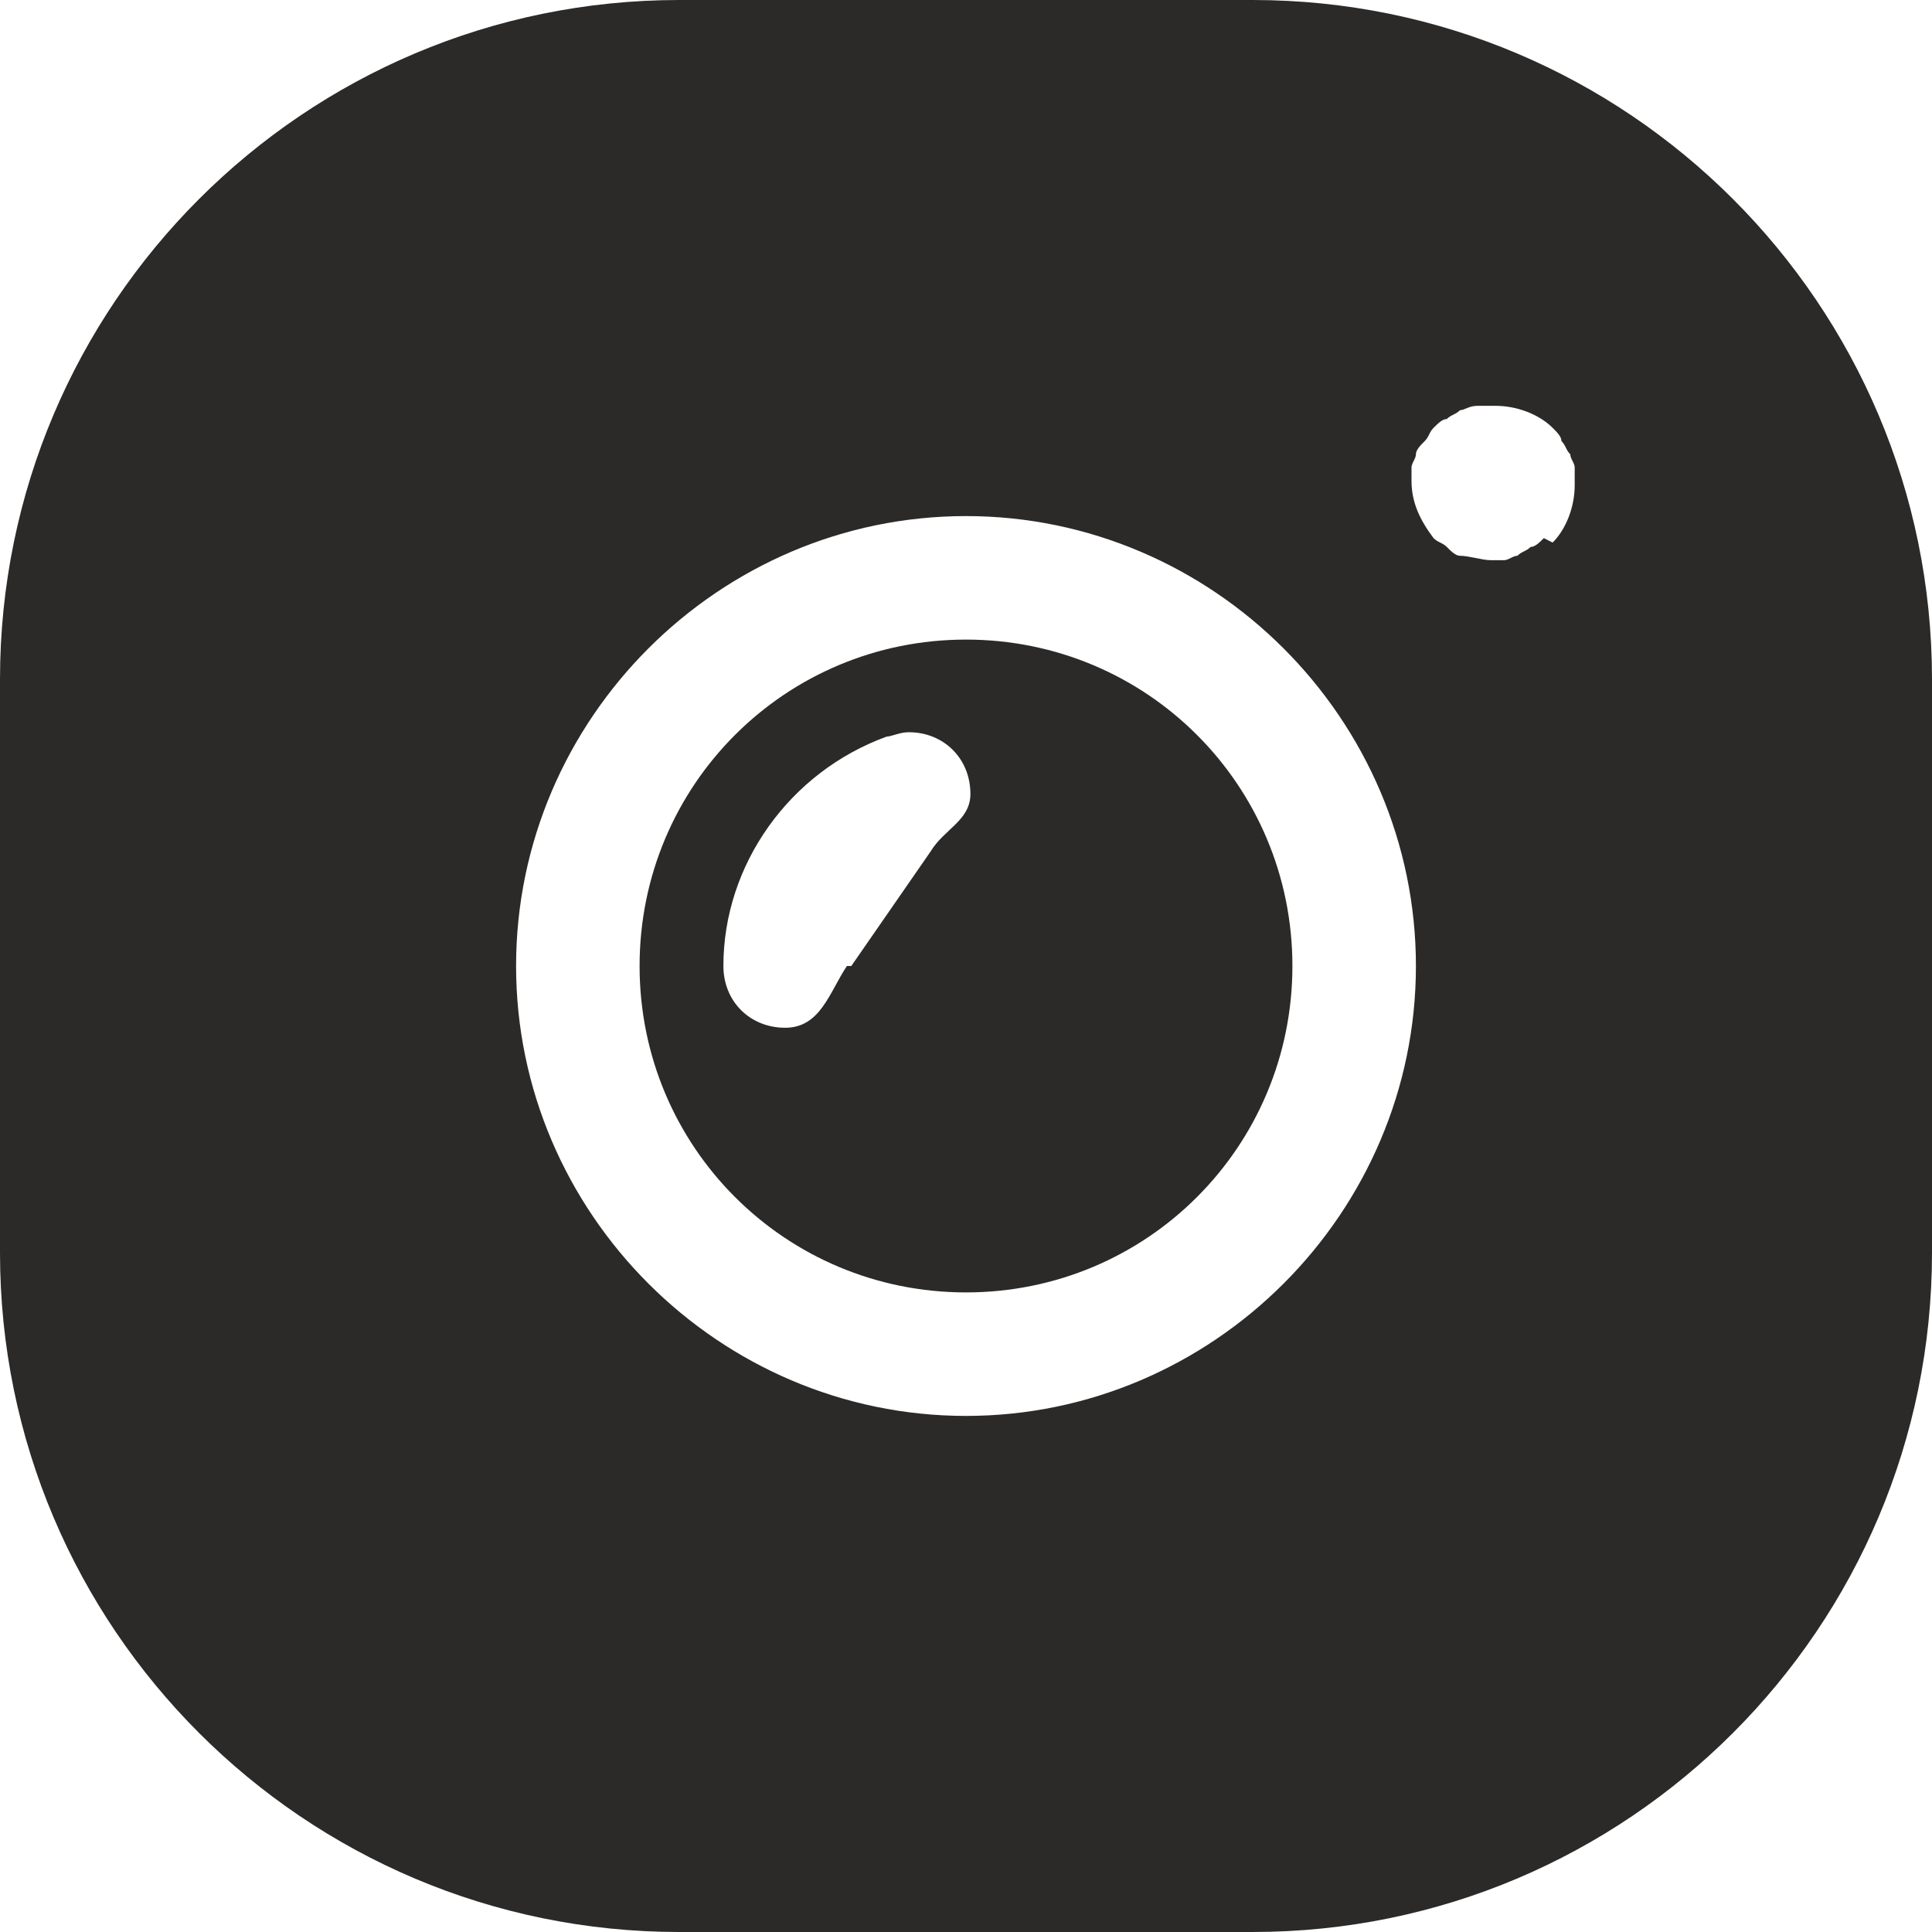
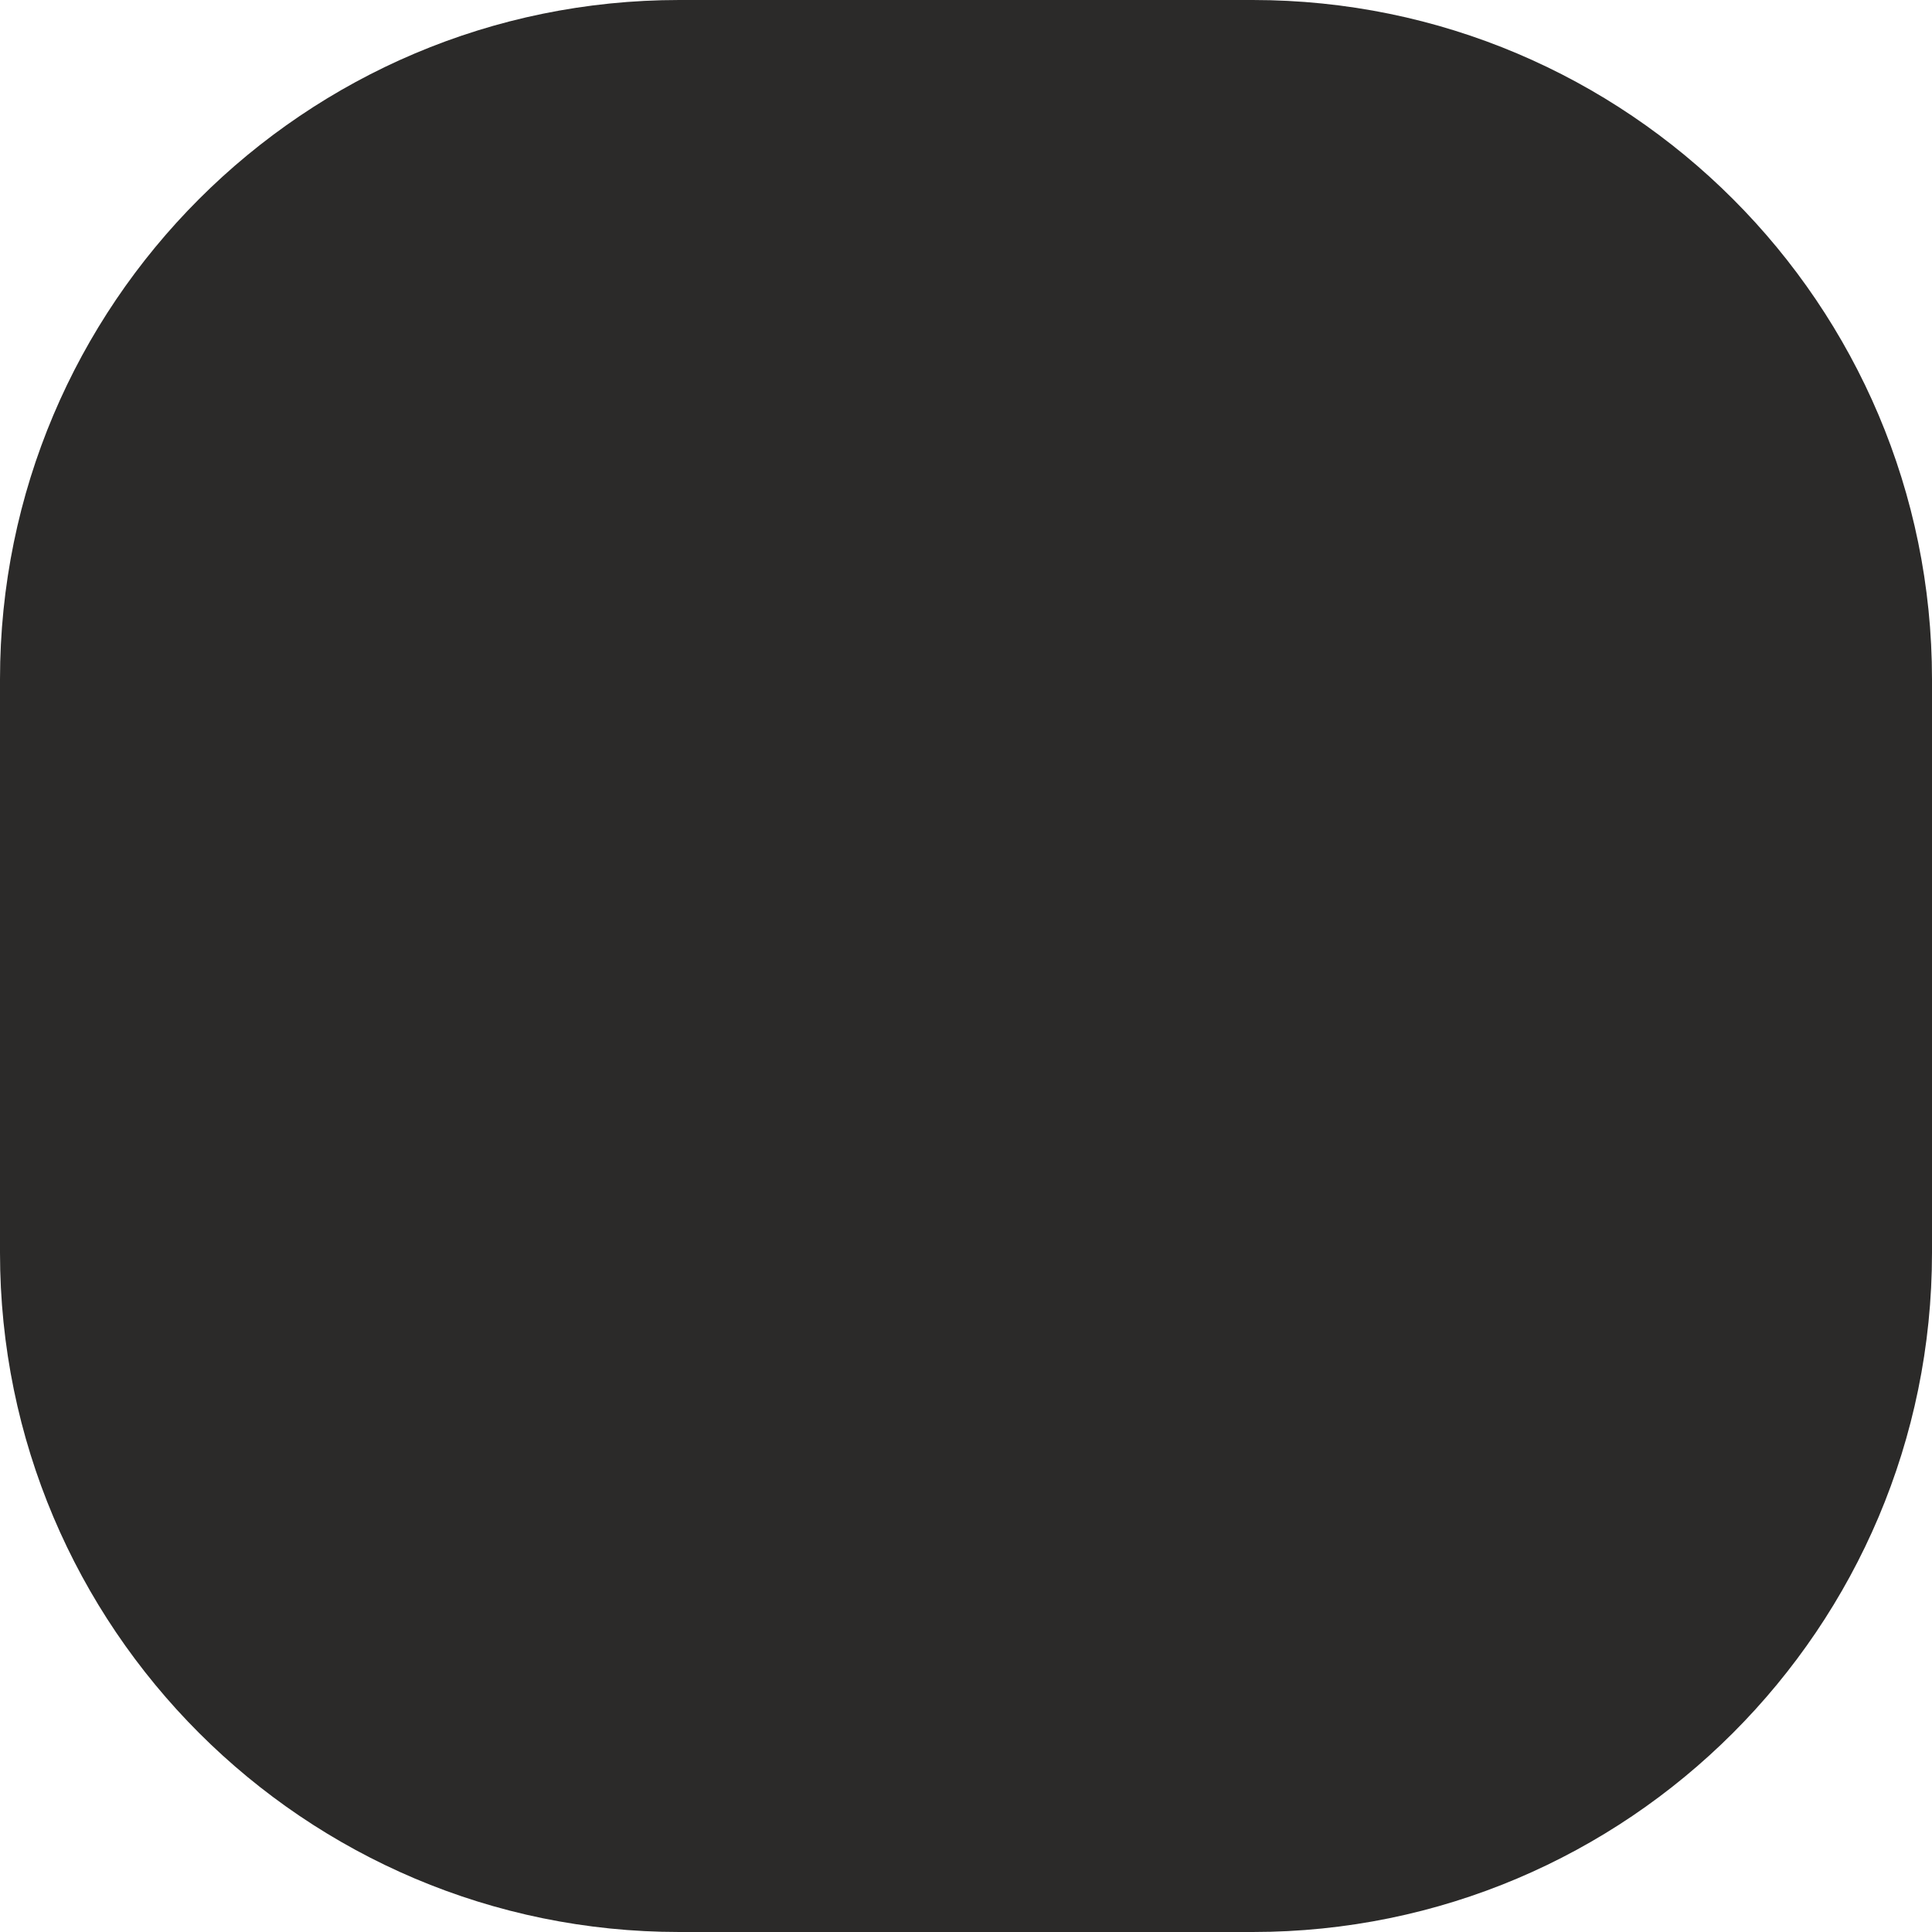
<svg xmlns="http://www.w3.org/2000/svg" xml:space="preserve" width="5.542mm" height="5.542mm" style="shape-rendering:geometricPrecision; text-rendering:geometricPrecision; image-rendering:optimizeQuality; fill-rule:evenodd; clip-rule:evenodd" viewBox="0 0 4.38 4.38">
  <defs>
    <style type="text/css">  .fil0 {fill:#2B2A29;fill-rule:nonzero}  </style>
  </defs>
  <g id="Слой_x0020_1">
-     <path class="fil0" d="M2.84 0l-1.3 0c-0.85,0 -1.54,0.69 -1.54,1.54l0 1.3c0,0.85 0.69,1.54 1.54,1.54l1.3 0c0.85,-0 1.54,-0.69 1.54,-1.54l0 -1.3c-0,-0.85 -0.69,-1.54 -1.54,-1.54l0 0zm-0.65 3.21c-0.56,0 -1.02,-0.46 -1.02,-1.02 0,-0.56 0.46,-1.02 1.02,-1.02 0.56,0 1.02,0.46 1.02,1.02 -0,0.56 -0.46,1.02 -1.02,1.02l0 0zm1.31 -1.99c-0.01,0.01 -0.02,0.02 -0.03,0.02 -0.01,0.01 -0.02,0.01 -0.03,0.02 -0.01,0 -0.02,0.01 -0.03,0.01 -0.01,0 -0.02,0 -0.03,0 -0,0 -0,0 -0,0 -0.02,-0 -0.05,-0.01 -0.07,-0.01 -0.01,-0 -0.02,-0.01 -0.03,-0.02 -0.01,-0.01 -0.02,-0.01 -0.03,-0.02 -0.03,-0.04 -0.05,-0.08 -0.05,-0.13 0,0 0,-0 0,-0 0,-0 0,-0 0,-0 0,-0.01 0,-0.02 0,-0.03 0,-0.01 0.01,-0.02 0.01,-0.03 0,-0.01 0.01,-0.02 0.02,-0.03 0.01,-0.01 0.01,-0.02 0.02,-0.03 0.01,-0.01 0.02,-0.02 0.03,-0.02 0.01,-0.01 0.02,-0.01 0.03,-0.02 0.01,-0 0.02,-0.01 0.04,-0.01 0.01,-0 0.02,-0 0.04,-0 0.05,0 0.1,0.02 0.13,0.05 0.01,0.01 0.02,0.02 0.02,0.03 0.01,0.01 0.01,0.02 0.02,0.03 0,0.01 0.01,0.02 0.01,0.03 0,0.01 0,0.02 0,0.04 0,0 0,0 0,0 0,0.05 -0.02,0.1 -0.05,0.13l0 0zm-1.31 0.23c-0.41,0 -0.74,0.33 -0.74,0.74 0,0.41 0.33,0.74 0.74,0.74 0.41,0 0.74,-0.33 0.74,-0.74 -0,-0.41 -0.33,-0.74 -0.74,-0.74l0 0zm-0.27 0.74c-0.04,0.06 -0.06,0.14 -0.14,0.14 -0.08,0 -0.14,-0.06 -0.14,-0.14 0,-0.23 0.15,-0.44 0.37,-0.52 0.01,-0 0.03,-0.01 0.05,-0.01 0.08,0 0.14,0.06 0.14,0.14 0,0.06 -0.06,0.08 -0.09,0.13l-0.18 0.26z" />
+     <path class="fil0" d="M2.84 0l-1.3 0c-0.85,0 -1.54,0.69 -1.54,1.54l0 1.3c0,0.85 0.69,1.54 1.54,1.54l1.3 0c0.85,-0 1.54,-0.69 1.54,-1.54l0 -1.3c-0,-0.85 -0.69,-1.54 -1.54,-1.54l0 0zc-0.56,0 -1.02,-0.46 -1.02,-1.02 0,-0.56 0.46,-1.02 1.02,-1.02 0.56,0 1.02,0.46 1.02,1.02 -0,0.56 -0.46,1.02 -1.02,1.02l0 0zm1.31 -1.99c-0.01,0.01 -0.02,0.02 -0.03,0.02 -0.01,0.01 -0.02,0.01 -0.03,0.02 -0.01,0 -0.02,0.01 -0.03,0.01 -0.01,0 -0.02,0 -0.03,0 -0,0 -0,0 -0,0 -0.02,-0 -0.05,-0.01 -0.07,-0.01 -0.01,-0 -0.02,-0.01 -0.03,-0.02 -0.01,-0.01 -0.02,-0.01 -0.03,-0.02 -0.03,-0.04 -0.05,-0.08 -0.05,-0.13 0,0 0,-0 0,-0 0,-0 0,-0 0,-0 0,-0.01 0,-0.02 0,-0.03 0,-0.01 0.01,-0.02 0.01,-0.03 0,-0.01 0.01,-0.02 0.02,-0.03 0.01,-0.01 0.01,-0.02 0.02,-0.03 0.01,-0.01 0.02,-0.02 0.03,-0.02 0.01,-0.01 0.02,-0.01 0.03,-0.02 0.01,-0 0.02,-0.01 0.04,-0.01 0.01,-0 0.02,-0 0.04,-0 0.05,0 0.1,0.02 0.13,0.05 0.01,0.01 0.02,0.02 0.02,0.03 0.01,0.01 0.01,0.02 0.02,0.03 0,0.01 0.01,0.02 0.01,0.03 0,0.01 0,0.02 0,0.04 0,0 0,0 0,0 0,0.05 -0.02,0.1 -0.05,0.13l0 0zm-1.31 0.23c-0.41,0 -0.74,0.33 -0.74,0.74 0,0.41 0.33,0.74 0.74,0.74 0.41,0 0.74,-0.33 0.74,-0.74 -0,-0.41 -0.33,-0.74 -0.74,-0.74l0 0zm-0.27 0.74c-0.04,0.06 -0.06,0.14 -0.14,0.14 -0.08,0 -0.14,-0.06 -0.14,-0.14 0,-0.23 0.15,-0.44 0.37,-0.52 0.01,-0 0.03,-0.01 0.05,-0.01 0.08,0 0.14,0.06 0.14,0.14 0,0.06 -0.06,0.08 -0.09,0.13l-0.18 0.26z" />
  </g>
</svg>